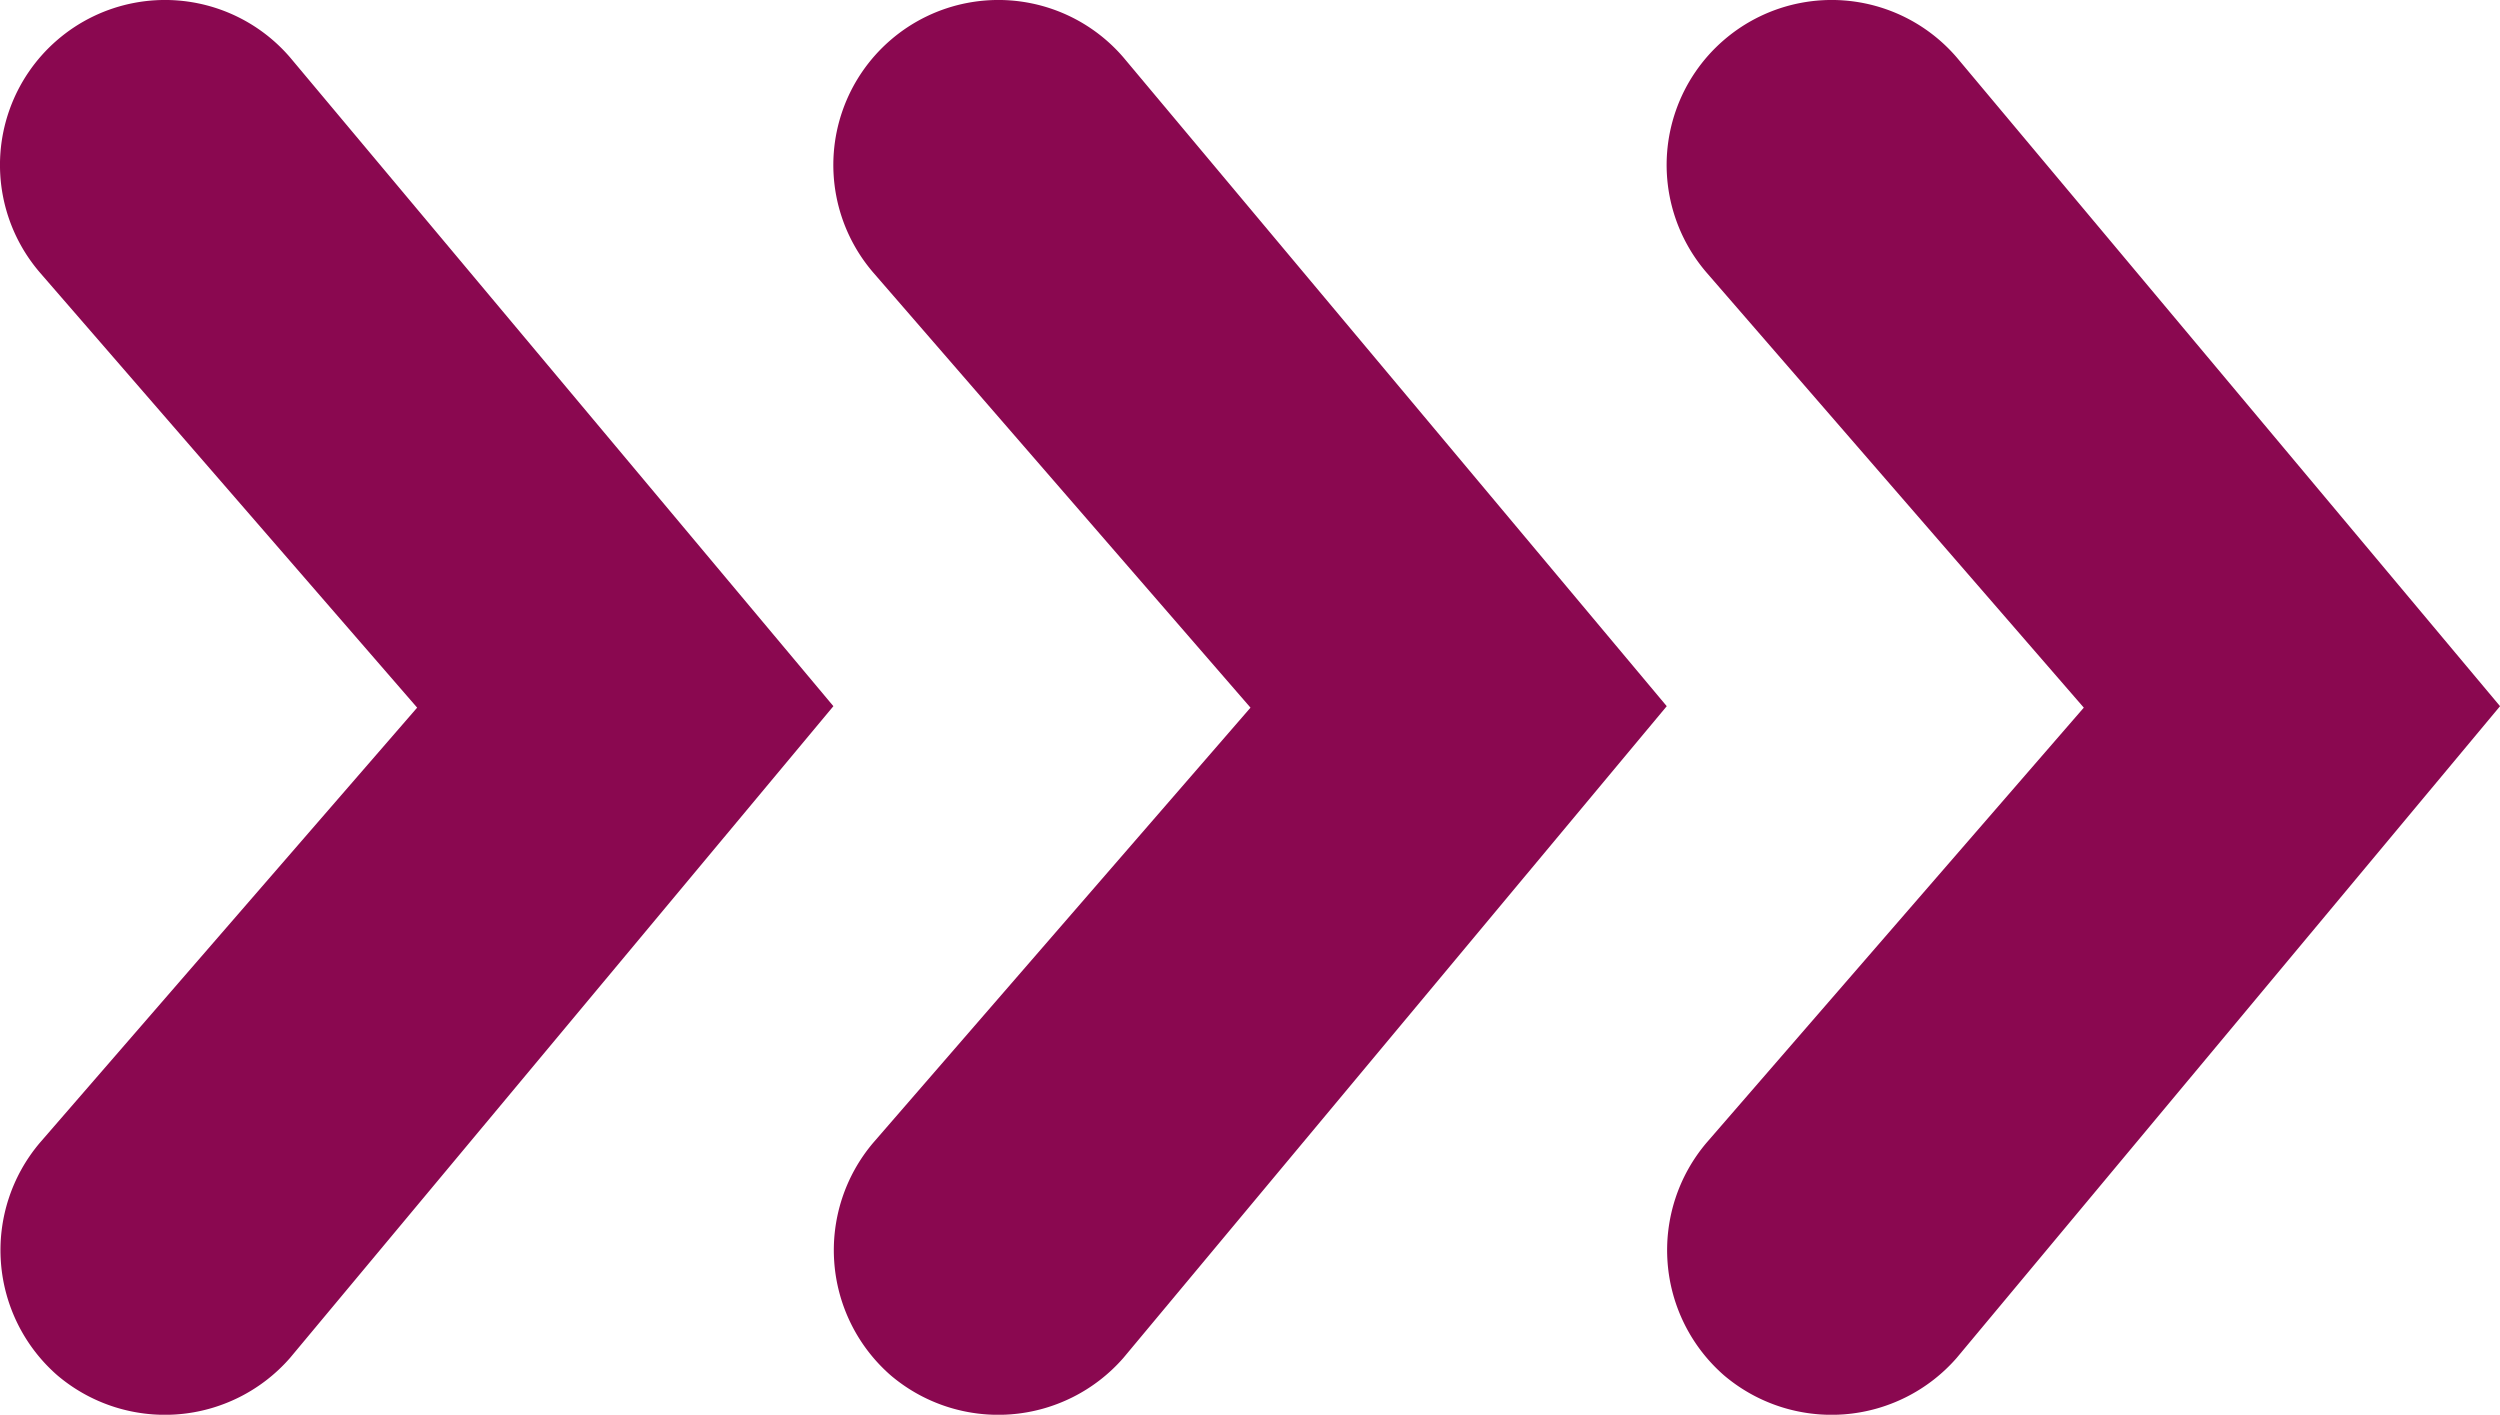
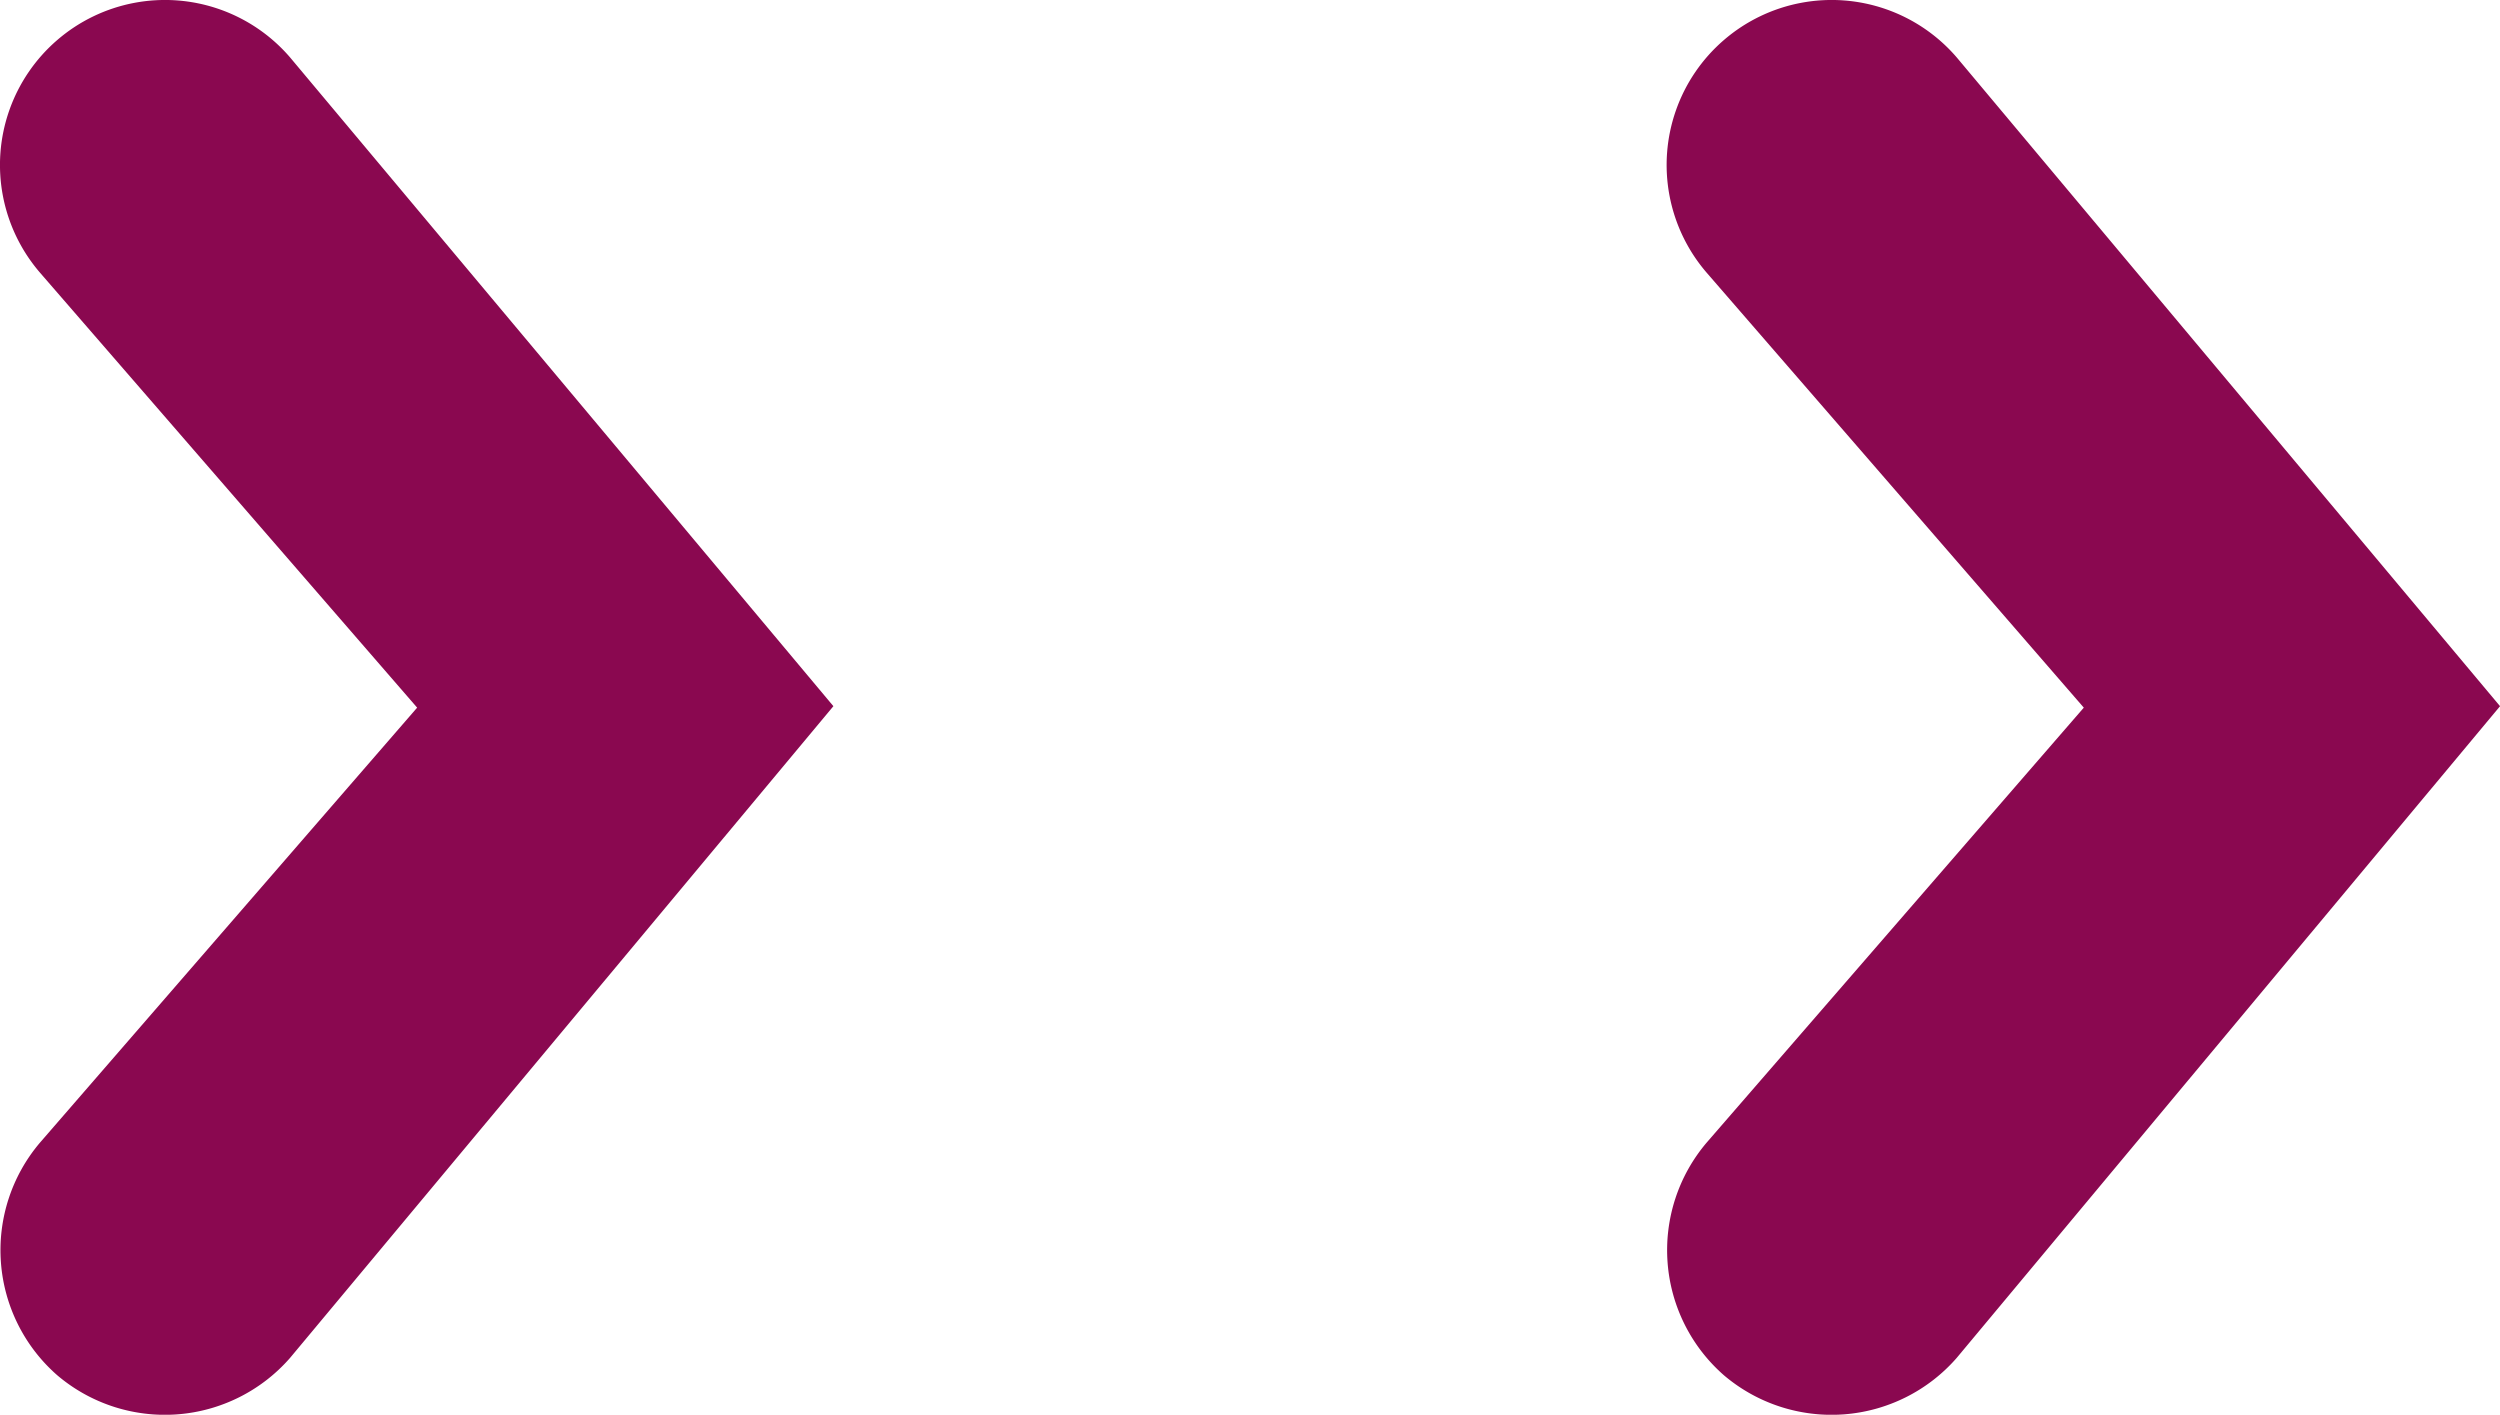
<svg xmlns="http://www.w3.org/2000/svg" width="49.898" height="28.237" viewBox="0 0 49.898 28.237">
  <g id="purple_arrow" data-name="purple arrow" transform="translate(-1098.832 -1525.763)">
    <path id="Path_41" data-name="Path 41" d="M395.065,283.727h0l-10.845-12.95a3.292,3.292,0,0,0-4.644-.346h0a3.292,3.292,0,0,0-.346,4.644l7.528,8.682-7.528,8.682a3.316,3.316,0,0,0,.346,4.644h0a3.316,3.316,0,0,0,4.644-.346l10.845-13.008Z" transform="translate(720.4 1256.13)" fill="#8a0850" />
-     <path id="Path_42" data-name="Path 42" d="M395.065,283.727h0l-10.845-12.95a3.292,3.292,0,0,0-4.644-.346h0a3.292,3.292,0,0,0-.346,4.644l7.528,8.682-7.528,8.682a3.316,3.316,0,0,0,.346,4.644h0a3.316,3.316,0,0,0,4.644-.346l10.845-13.008Z" transform="translate(737.033 1256.13)" fill="#8a0850" />
    <path id="Path_43" data-name="Path 43" d="M395.065,283.727h0l-10.845-12.95a3.292,3.292,0,0,0-4.644-.346h0a3.292,3.292,0,0,0-.346,4.644l7.528,8.682-7.528,8.682a3.316,3.316,0,0,0,.346,4.644h0a3.316,3.316,0,0,0,4.644-.346l10.845-13.008Z" transform="translate(753.665 1256.13)" fill="#8a0850" />
  </g>
</svg>